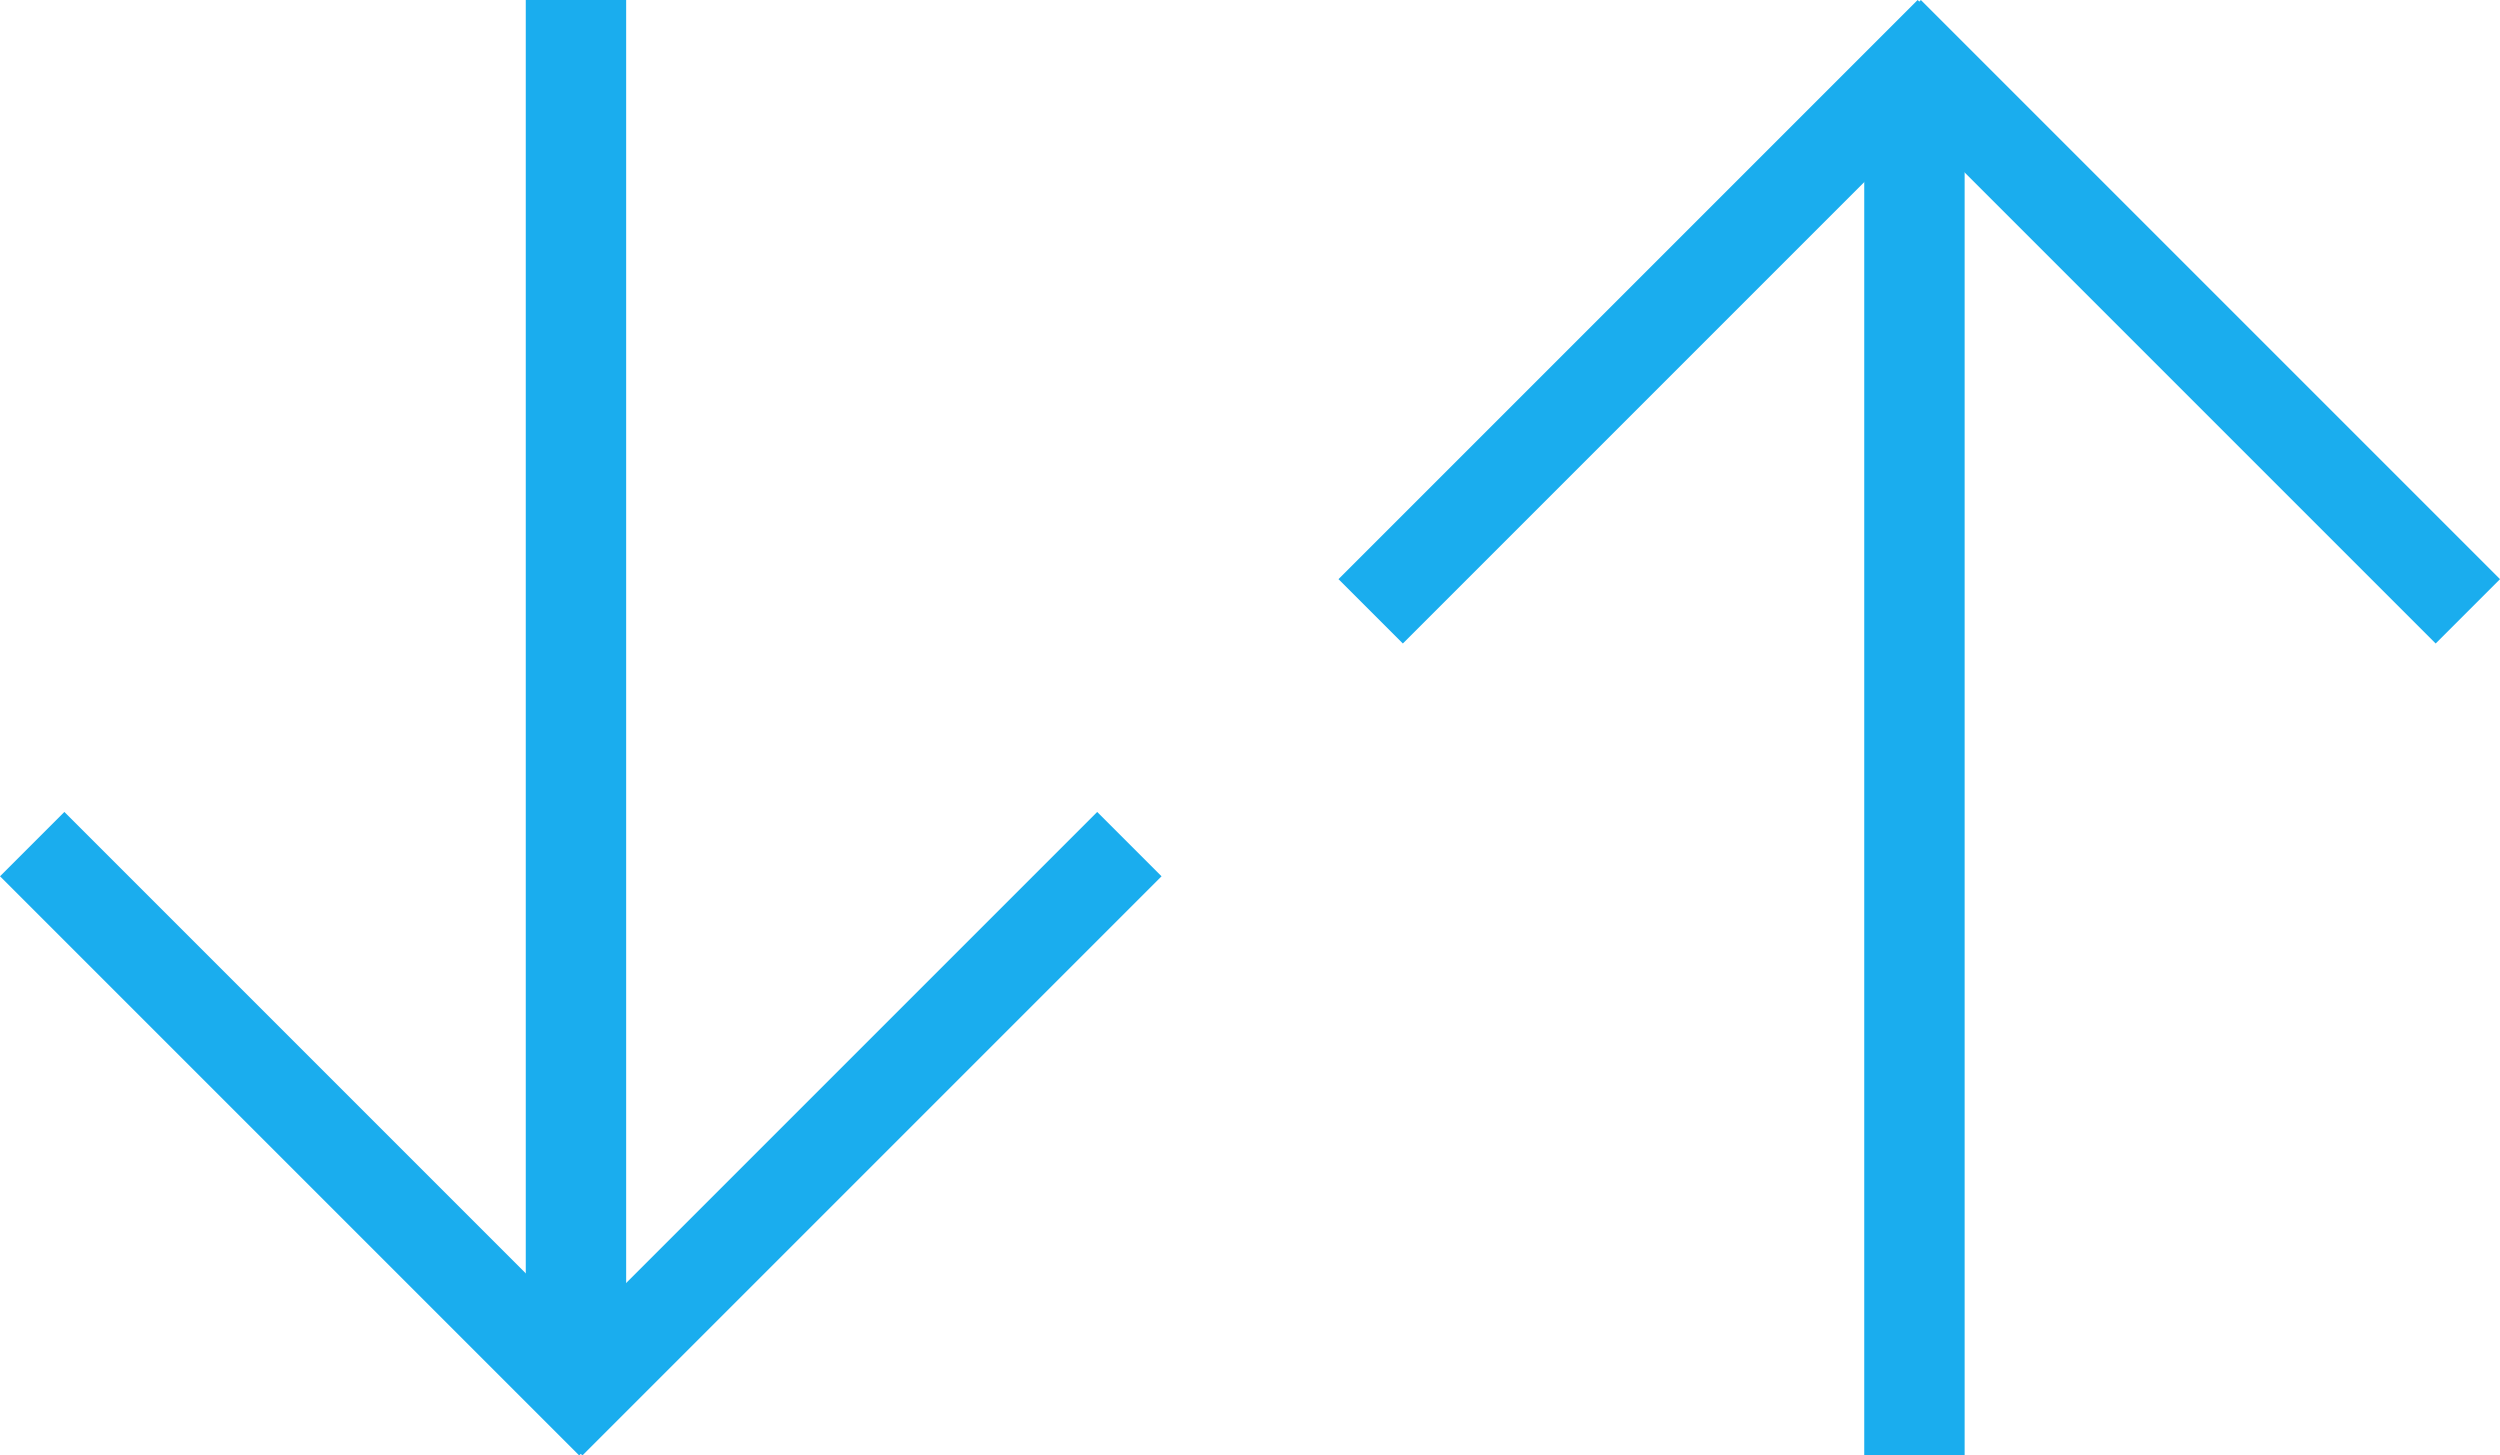
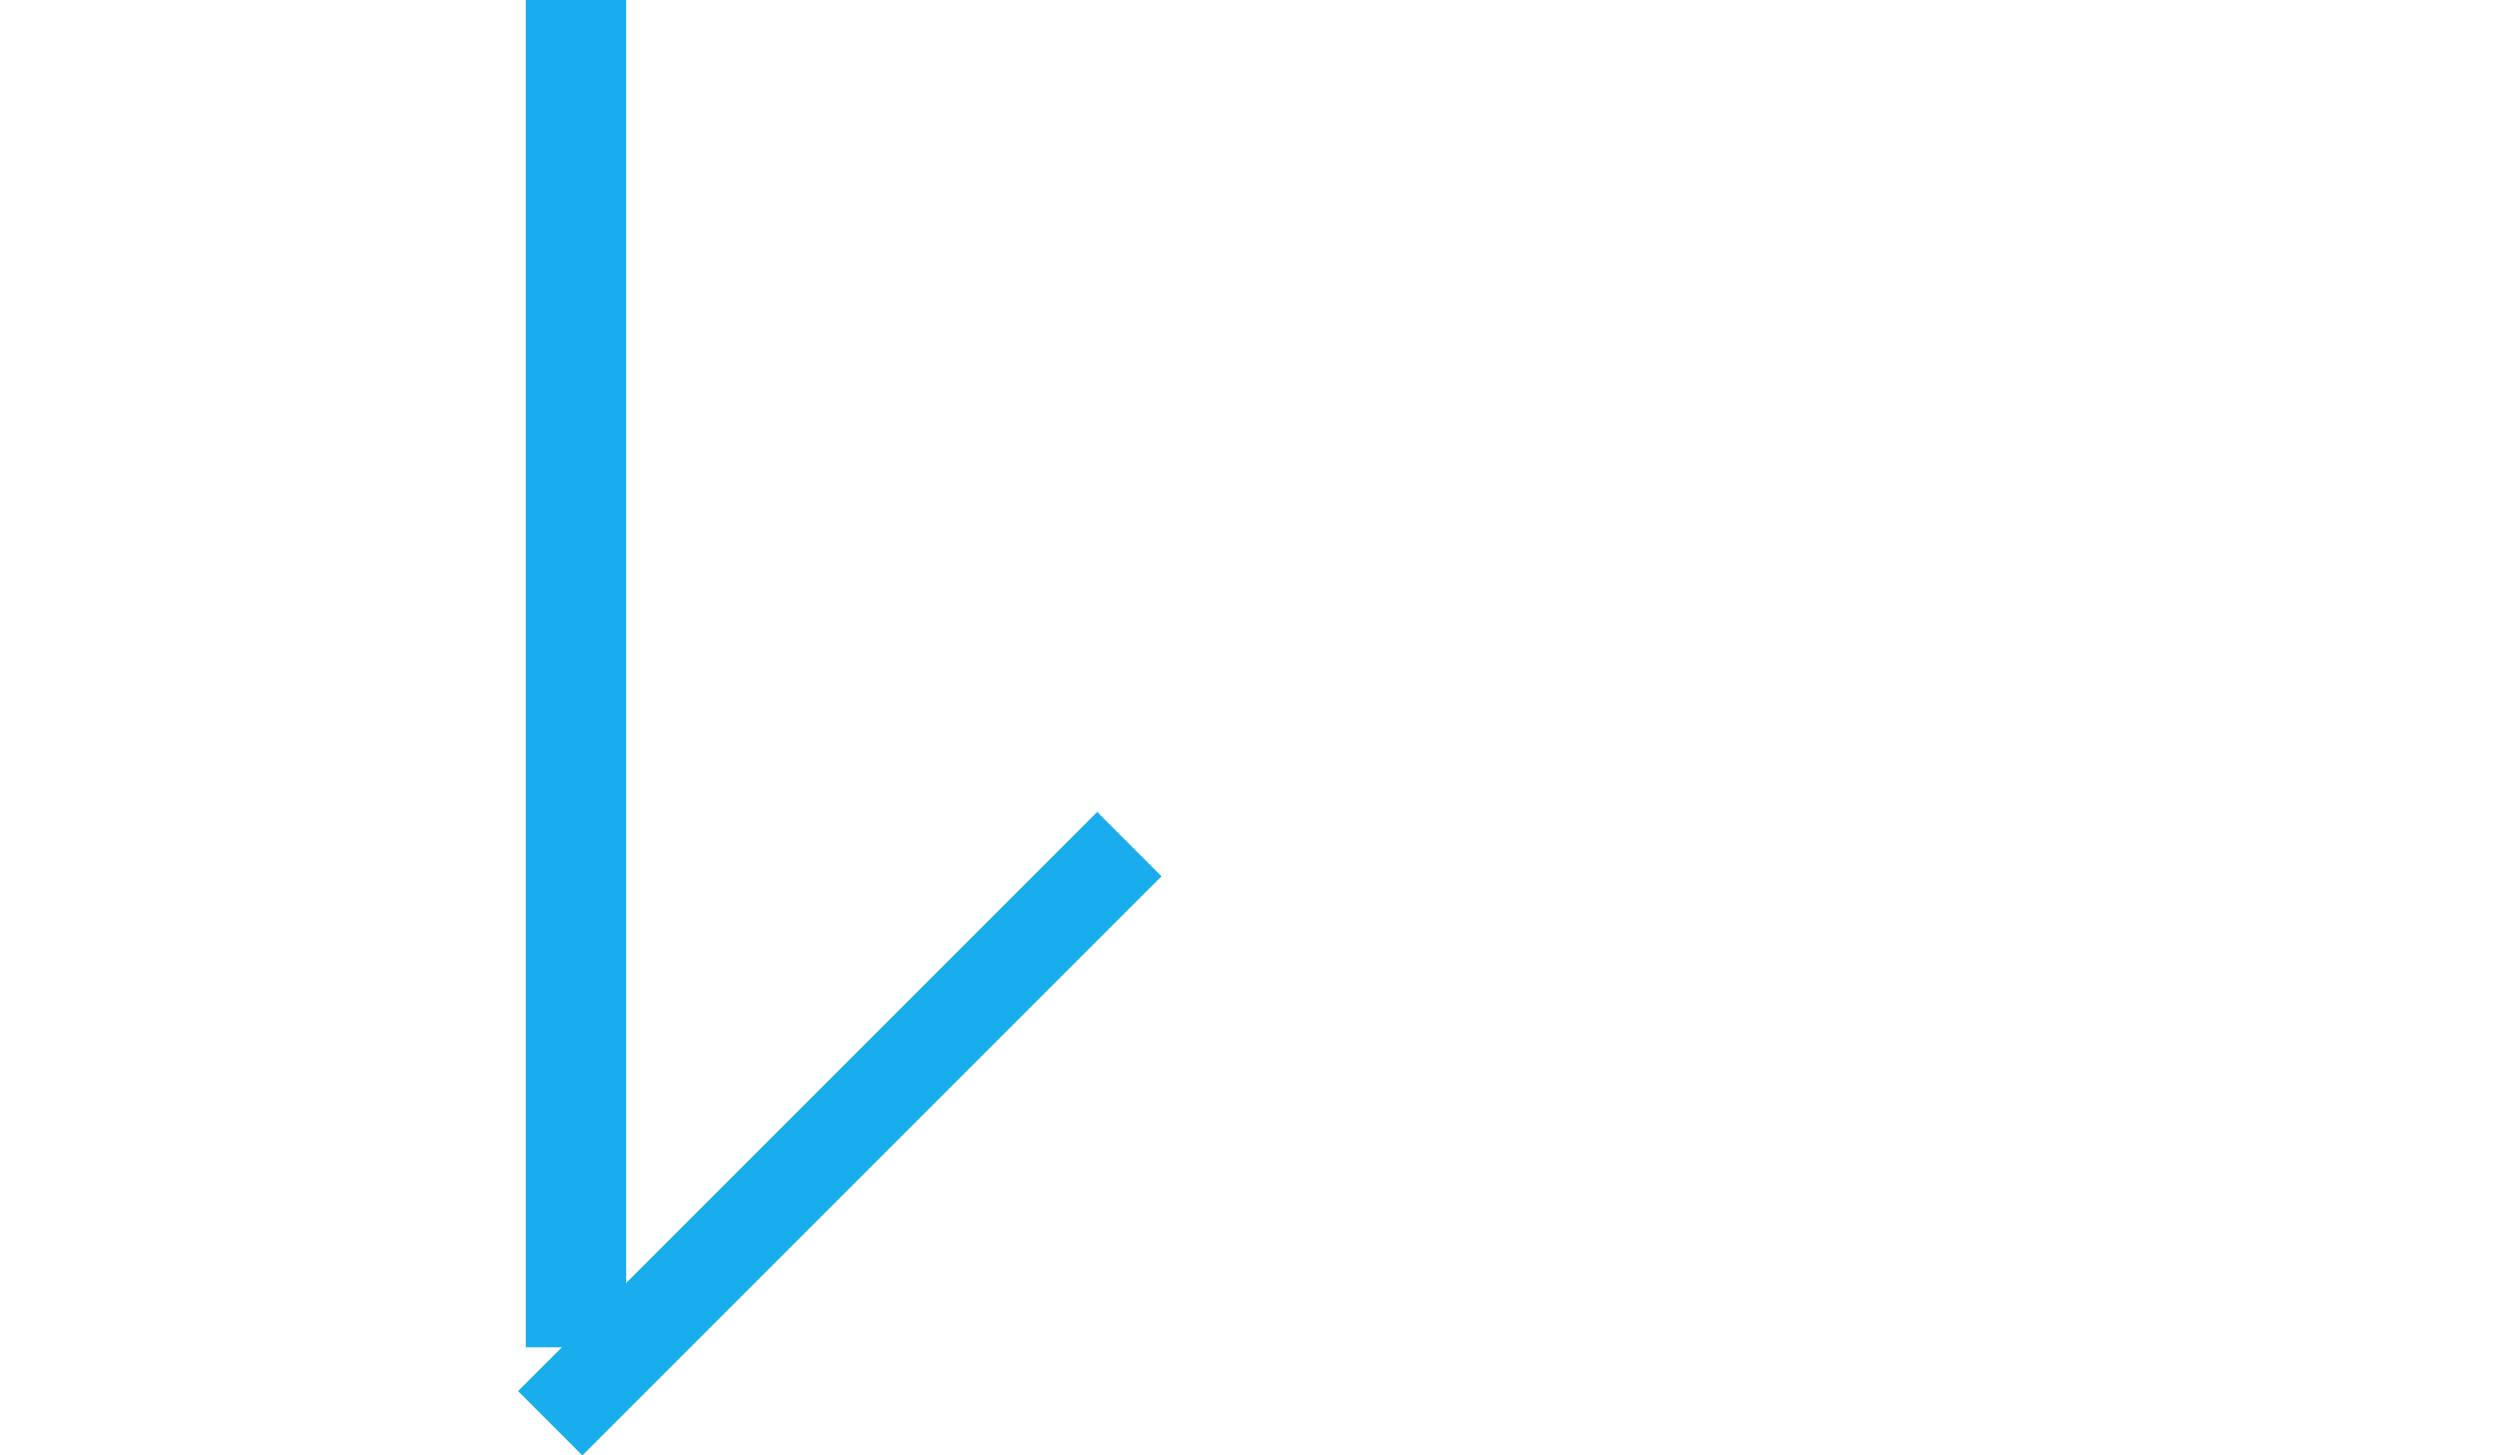
<svg xmlns="http://www.w3.org/2000/svg" width="149.424" height="86.991" viewBox="0 0 149.424 86.991">
  <defs>
    <style>
            .prefix__cls-1{fill:#1aadee}
        </style>
  </defs>
  <g id="prefix__グループ_1964" data-name="グループ 1964" transform="rotate(-90 43.496 43.495)">
    <g id="prefix__グループ_1609" data-name="グループ 1609">
      <path id="prefix__長方形_1599" d="M0 0H80.529V6H0z" class="prefix__cls-1" data-name="長方形 1599" transform="translate(6.462 31.424)" />
      <g id="prefix__グループ_1607" data-name="グループ 1607">
        <path id="prefix__長方形_1600" d="M0 0H48.954V5.439H0z" class="prefix__cls-1" data-name="長方形 1600" transform="rotate(-135 31.686 27.543)" />
-         <path id="prefix__長方形_1601" d="M0 0H48.954V5.439H0z" class="prefix__cls-1" data-name="長方形 1601" transform="rotate(135 18.434 9.889)" />
      </g>
    </g>
    <g id="prefix__グループ_1608" data-name="グループ 1608" transform="translate(0 80)">
-       <path id="prefix__長方形_1599-2" d="M0 0H80.529V6H0z" class="prefix__cls-1" data-name="長方形 1599" transform="translate(0 31.424)" />
      <g id="prefix__グループ_1607-2" data-name="グループ 1607" transform="translate(48.529)">
-         <path id="prefix__長方形_1600-2" d="M0 0H48.954V5.439H0z" class="prefix__cls-1" data-name="長方形 1600" transform="rotate(-45 79.16 32.789)" />
-         <path id="prefix__長方形_1601-2" d="M0 0H48.954V5.439H0z" class="prefix__cls-1" data-name="長方形 1601" transform="rotate(45 1.923 4.643)" />
-       </g>
+         </g>
    </g>
  </g>
</svg>